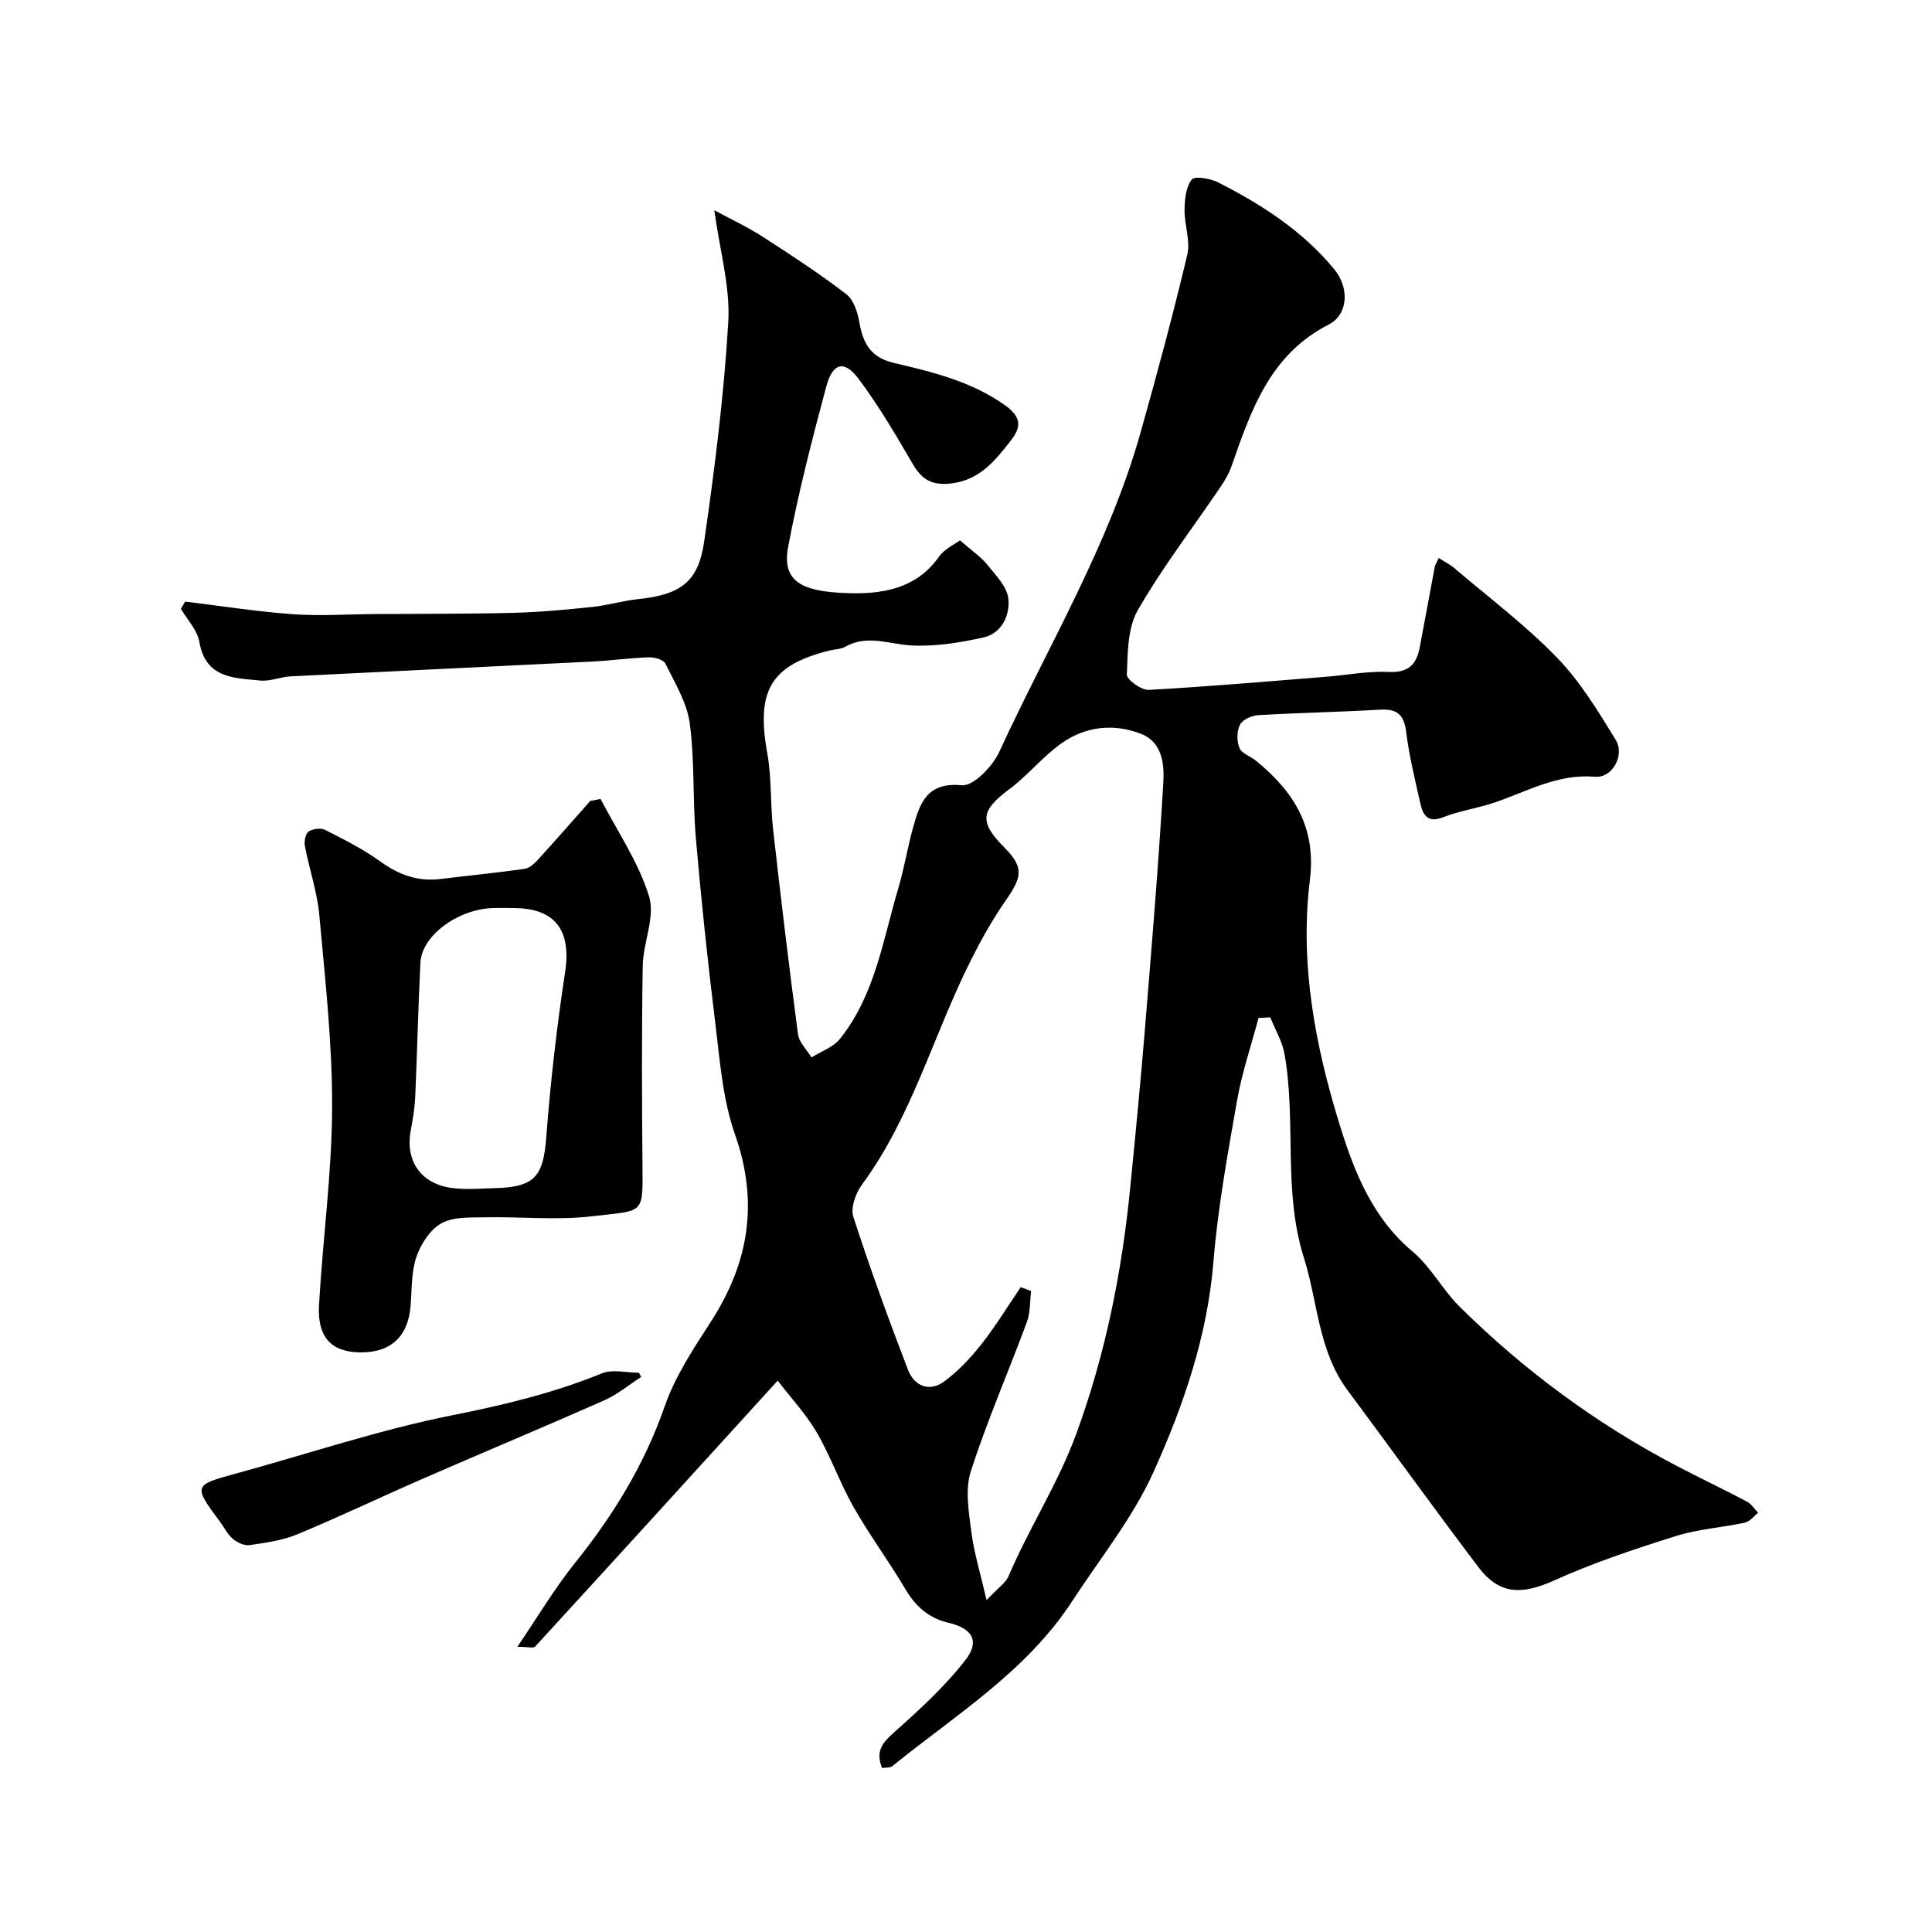
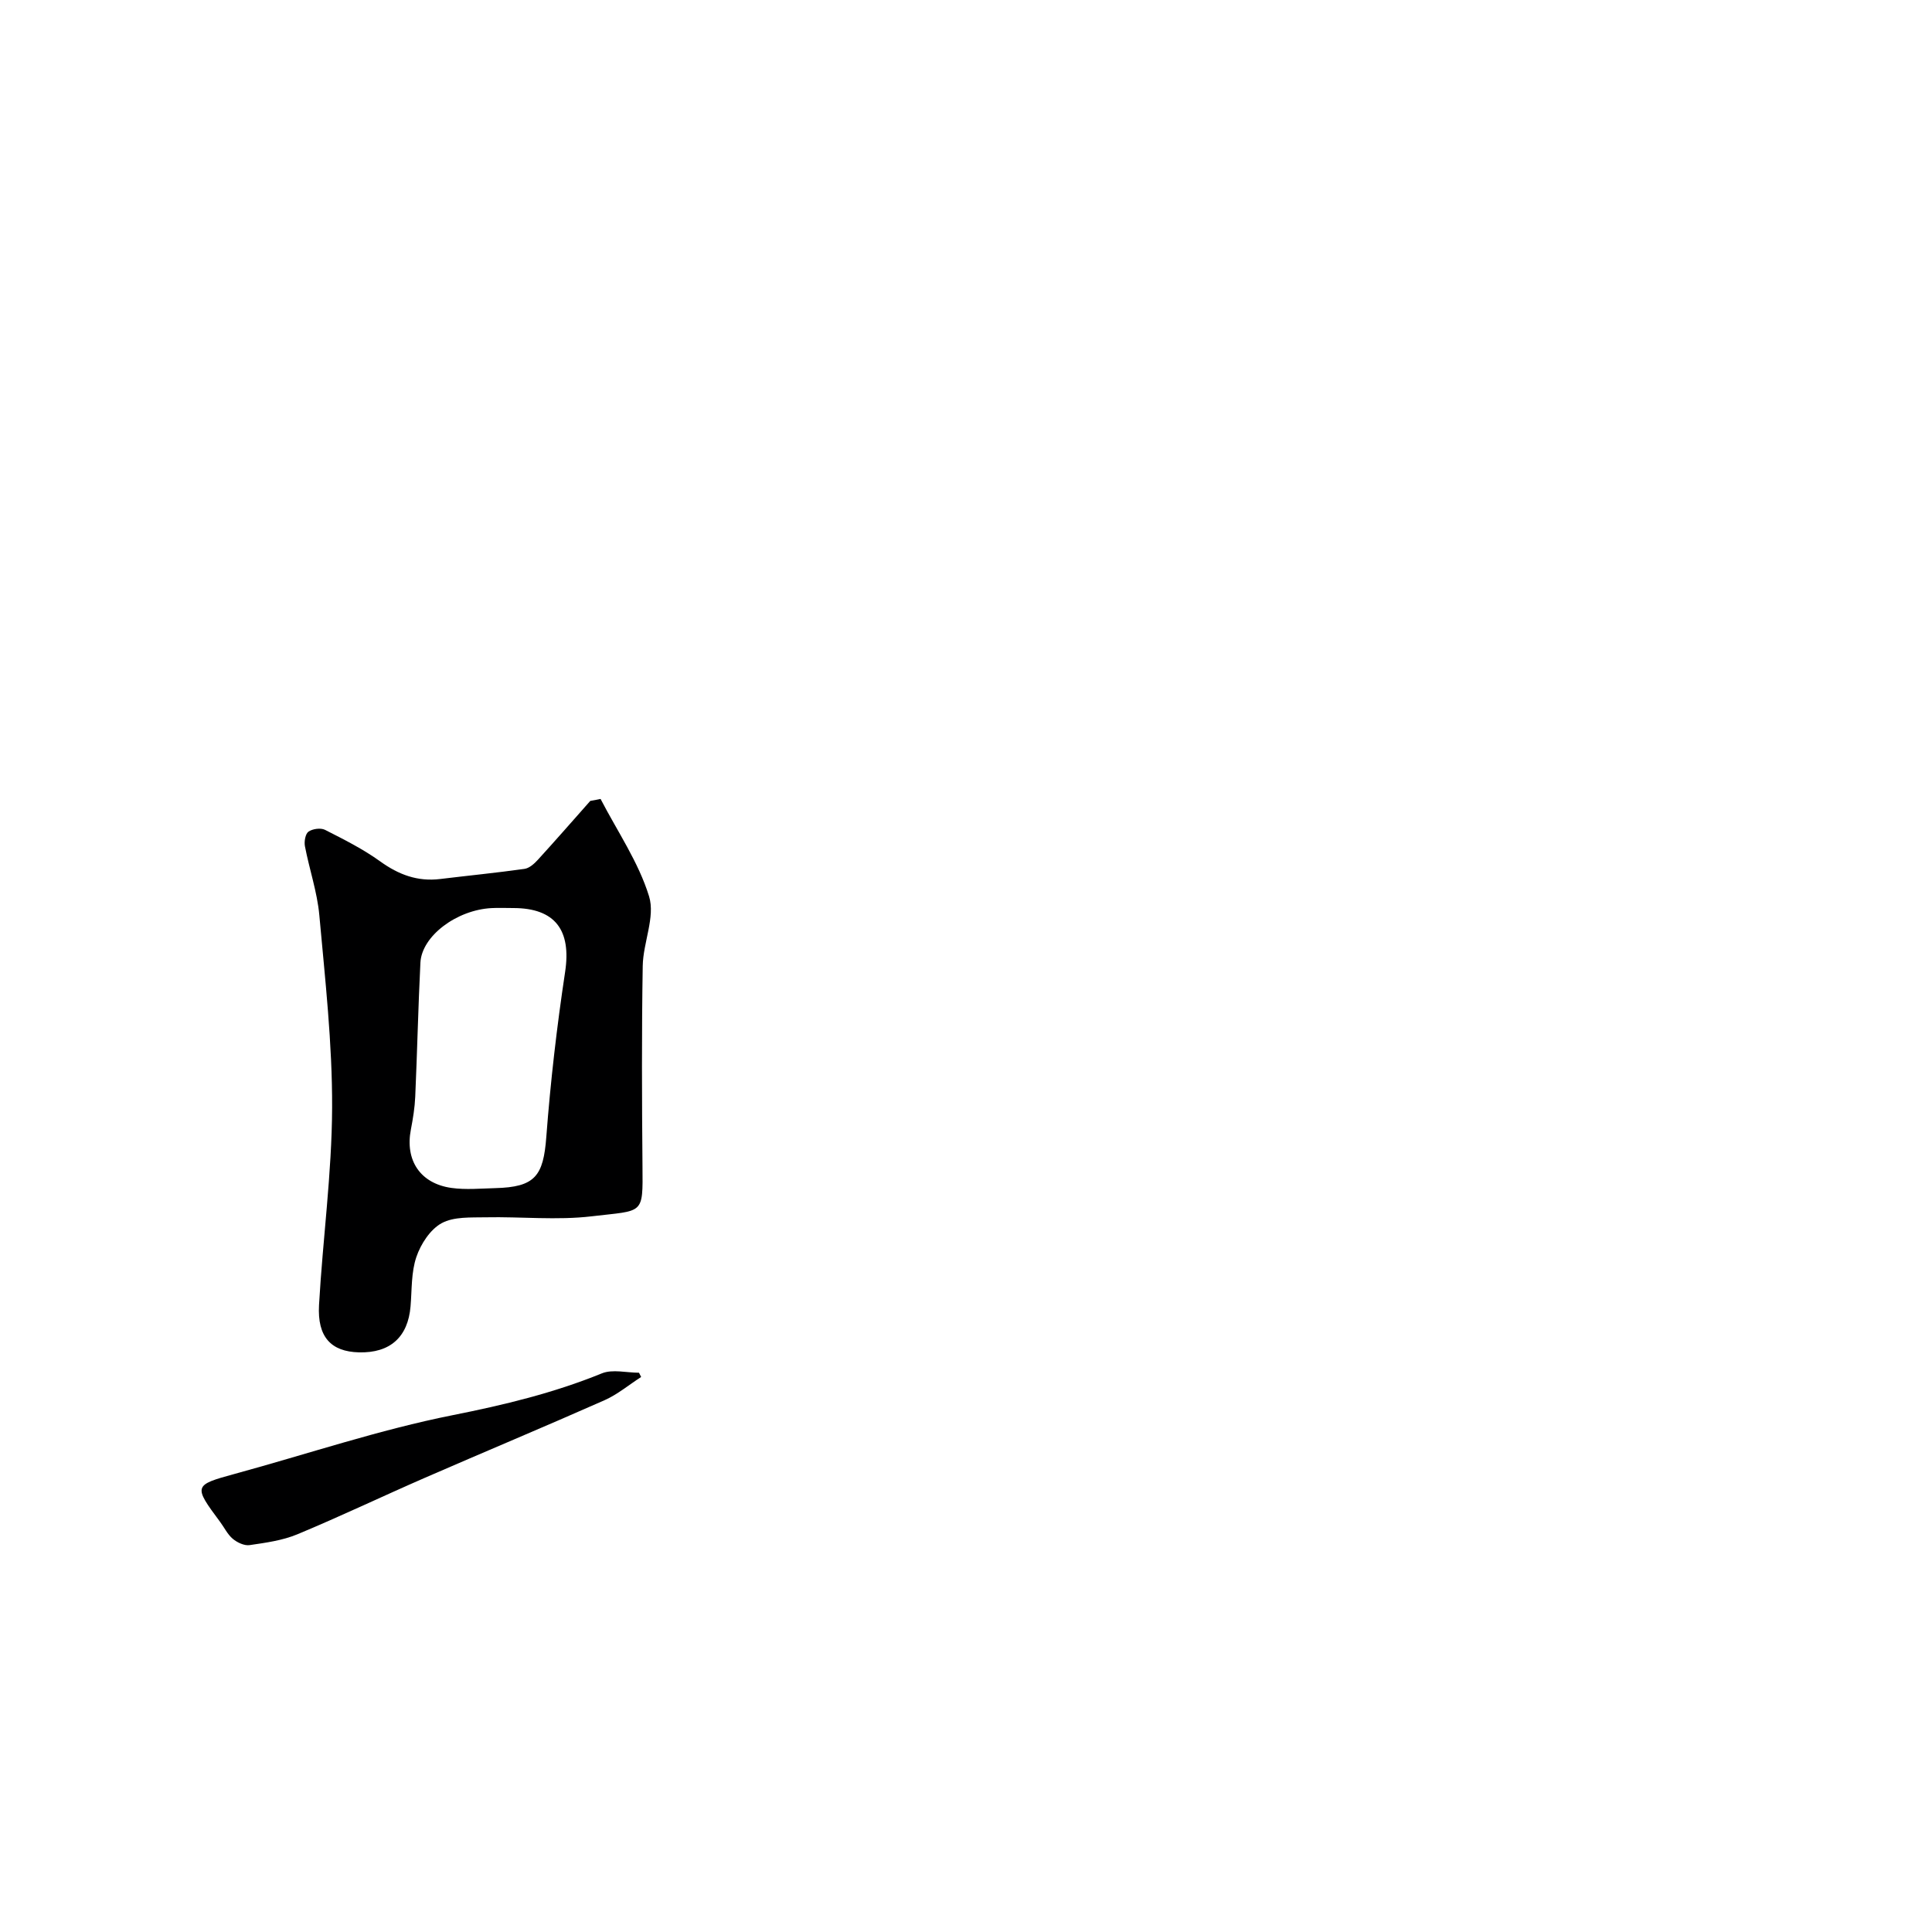
<svg xmlns="http://www.w3.org/2000/svg" enable-background="new 0 0 400 400" viewBox="0 0 400 400">
  <g fill="#000001">
-     <path d="m161.01 285.85c-17.21 18.91-33.67 37.02-50.21 55.05-.37.4-1.57.05-3.69.05 4.31-6.33 7.75-12.15 11.94-17.36 7.93-9.87 14.38-20.38 18.58-32.46 2.16-6.22 5.98-11.96 9.6-17.57 7.85-12.19 9.87-24.67 4.94-38.7-2.57-7.3-3.13-15.37-4.09-23.15-1.57-12.7-2.91-25.43-4.01-38.17-.68-7.9-.22-15.93-1.26-23.77-.57-4.28-3.08-8.36-5.04-12.37-.4-.82-2.26-1.35-3.43-1.31-3.93.13-7.84.69-11.76.88-20.8 1.04-41.6 2.01-62.4 3.06-2.11.11-4.25 1.08-6.29.87-5.42-.55-11.32-.41-12.62-8.02-.42-2.43-2.5-4.57-3.82-6.85.3-.49.59-.99.89-1.48 7.41.9 14.8 2.07 22.24 2.61 5.69.41 11.44.01 17.16-.03 9.53-.07 19.06-.01 28.59-.25 5.42-.14 10.84-.65 16.24-1.21 3.24-.34 6.41-1.3 9.64-1.64 8.63-.92 12.36-3.45 13.58-11.91 2.18-15.08 4.1-30.24 4.99-45.44.43-7.3-1.75-14.76-2.89-23.15 3.29 1.78 6.79 3.41 10.01 5.48 5.89 3.79 11.77 7.64 17.32 11.9 1.53 1.17 2.35 3.77 2.71 5.86.73 4.27 2.35 7.22 6.96 8.32 8.05 1.91 16.09 3.8 23.11 8.76 3.34 2.36 3.58 4.38 1.39 7.21-3.31 4.26-6.54 8.43-12.7 9.06-3.85.4-5.88-.92-7.72-4.07-3.53-6.04-7.08-12.13-11.28-17.7-2.91-3.86-5.3-3.25-6.62 1.69-2.95 10.98-5.79 22.01-7.89 33.17-1.37 7.27 2.97 9.23 11.92 9.58 7.12.28 14.48-.67 19.3-7.52 1.18-1.67 3.36-2.64 4.36-3.39 2.49 2.18 4.33 3.39 5.64 5.03 1.75 2.17 4.1 4.55 4.37 7.04.36 3.39-1.33 7.17-5.16 8.03-4.88 1.09-9.99 1.91-14.94 1.65-4.6-.24-9.09-2.32-13.66.27-.95.54-2.2.51-3.31.79-12.18 3.06-15.17 8.32-12.85 21.23.93 5.16.62 10.54 1.21 15.78 1.59 14.16 3.29 28.32 5.16 42.44.22 1.69 1.83 3.2 2.79 4.79 1.99-1.26 4.5-2.1 5.89-3.84 7.26-9.07 8.89-20.43 12.07-31.14 1.25-4.2 1.93-8.57 3.12-12.79 1.4-4.97 2.87-9.27 10.04-8.58 2.4.23 6.37-3.9 7.75-6.9 10.09-21.91 22.68-42.73 29.27-66.16 3.44-12.21 6.74-24.46 9.67-36.8.68-2.88-.62-6.17-.57-9.27.03-2.16.27-4.74 1.49-6.27.63-.79 3.86-.23 5.48.59 9.05 4.6 17.53 10.06 24.07 18.04 3.06 3.73 2.92 9.29-1.22 11.4-12.16 6.22-16.04 17.72-20.09 29.29-.53 1.51-1.36 2.95-2.26 4.28-5.76 8.5-12.05 16.68-17.15 25.55-2.13 3.7-2.08 8.82-2.27 13.32-.05 1.05 3 3.27 4.53 3.18 12.31-.67 24.61-1.75 36.9-2.73 4.26-.34 8.55-1.2 12.78-.98 4.03.21 5.74-1.52 6.41-5 1.08-5.59 2.08-11.2 3.14-16.8.08-.43.37-.82.82-1.79 1.21.78 2.34 1.33 3.26 2.12 7.13 6.08 14.69 11.77 21.19 18.47 4.82 4.97 8.54 11.11 12.19 17.07 1.95 3.19-.73 7.94-4.29 7.63-7.65-.66-13.94 2.98-20.69 5.3-3.51 1.21-7.28 1.71-10.71 3.07-3.31 1.31-4.23-.5-4.78-2.92-1.11-4.91-2.31-9.83-2.93-14.81-.45-3.58-1.94-4.73-5.41-4.53-8.41.49-16.84.64-25.24 1.14-1.33.08-3.22.93-3.75 1.98-.67 1.33-.68 3.42-.1 4.82.48 1.15 2.29 1.71 3.43 2.64 7.8 6.37 12.5 13.73 11.15 24.68-2.16 17.41 1.14 34.56 6.28 51.05 2.93 9.42 6.73 18.99 14.97 25.87 3.81 3.19 6.24 7.97 9.82 11.5 13.25 13.08 28.1 24.07 44.61 32.75 4.9 2.58 9.91 4.94 14.8 7.53.93.49 1.56 1.53 2.33 2.31-.9.7-1.71 1.82-2.72 2.04-4.77 1.03-9.74 1.34-14.37 2.8-8.51 2.68-17.03 5.51-25.14 9.17-6.69 3.02-11.34 2.99-15.7-2.76-9.17-12.11-18.04-24.45-27.1-36.64-6.07-8.17-6.13-18.25-9.03-27.43-4.36-13.82-1.54-28.21-4-42.13-.46-2.63-1.94-5.08-2.95-7.61-.81.04-1.62.08-2.43.11-1.51 5.68-3.43 11.29-4.44 17.05-1.95 11.1-3.99 22.23-4.9 33.44-1.26 15.41-6.2 29.75-12.4 43.51-4.3 9.53-11.1 17.93-16.87 26.79-9.47 14.55-24.12 23.5-37.21 34.12-.44.36-1.26.25-2.12.39-1.28-3.13-.25-4.96 2.2-7.13 5.34-4.76 10.73-9.65 15.08-15.27 3.02-3.9 1.36-6.53-3.5-7.66-4.11-.96-6.83-3.37-8.96-6.98-3.39-5.75-7.41-11.14-10.7-16.94-2.86-5.03-4.79-10.6-7.7-15.59-2.32-3.89-5.47-7.28-8.04-10.63zm43.25 45.44c2.4-2.56 3.94-3.55 4.54-4.94 4.26-10 10.22-19.11 14.01-29.43 6.07-16.56 9.46-33.53 11.18-50.94 1.09-10.95 2.15-21.9 3.05-32.87 1.4-17.05 2.82-34.11 3.82-51.18.21-3.68-.22-8.27-4.58-9.98-5.64-2.21-11.45-1.59-16.39 1.86-3.95 2.76-7.06 6.71-10.94 9.6-5.89 4.38-6.28 6.72-1.1 11.96 4.06 4.1 3.92 5.98.45 10.95-2.76 3.94-5.13 8.2-7.3 12.51-7.74 15.37-12.16 32.34-22.55 46.45-1.3 1.76-2.38 4.79-1.77 6.66 3.44 10.65 7.29 21.18 11.3 31.64 1.31 3.4 4.42 4.72 7.55 2.41 2.89-2.14 5.44-4.87 7.68-7.71 2.95-3.75 5.44-7.85 8.13-11.8.71.28 1.43.56 2.14.83-.27 2.14-.14 4.43-.87 6.4-3.82 10.32-8.24 20.44-11.61 30.9-1.22 3.78-.43 8.36.1 12.49.55 4.34 1.87 8.59 3.16 14.19z" />
    <path d="m124.34 165.41c3.46 6.68 7.86 13.08 10.04 20.16 1.32 4.26-1.23 9.57-1.31 14.42-.23 13.82-.17 27.66-.05 41.48.09 10.19.25 9.07-10.48 10.35-7.23.86-14.64.06-21.97.21-3.09.06-6.62-.16-9.14 1.22-2.35 1.29-4.31 4.3-5.22 6.98-1.09 3.18-.92 6.79-1.21 10.23-.53 6.37-4.23 9.7-10.7 9.53-5.75-.15-8.62-3.17-8.25-9.79.77-13.64 2.66-27.26 2.71-40.89.05-13.29-1.45-26.59-2.65-39.86-.44-4.8-2.07-9.48-2.98-14.26-.18-.96.09-2.55.74-3.01.85-.59 2.53-.82 3.42-.37 3.92 1.99 7.9 3.99 11.45 6.55 3.81 2.74 7.72 4.2 12.39 3.63 5.82-.71 11.66-1.28 17.46-2.1 1-.14 2.02-1.06 2.76-1.87 3.67-4.02 7.25-8.12 10.86-12.2.73-.12 1.43-.26 2.13-.41zm-18.09 22.59c-1.5 0-3-.07-4.49.01-7.25.39-14.45 5.8-14.72 11.31-.46 9.24-.66 18.5-1.07 27.75-.1 2.27-.47 4.54-.9 6.78-1.24 6.36 1.92 11.19 8.41 12.1 2.96.41 6.02.12 9.03.04 8.28-.21 9.99-2.48 10.6-10.64.86-11.4 2.18-22.8 3.89-34.11 1.31-8.64-2.04-13.24-10.75-13.24z" />
    <path d="m132.74 285.09c-2.52 1.62-4.88 3.61-7.58 4.81-12.35 5.47-24.82 10.67-37.21 16.07-8.81 3.84-17.49 7.99-26.36 11.68-3.09 1.29-6.57 1.76-9.92 2.25-1.09.16-2.56-.54-3.47-1.3-1.09-.91-1.75-2.33-2.63-3.51-5.57-7.48-5.5-7.61 3.07-9.95 15.03-4.1 29.87-9.12 45.11-12.15 10.6-2.11 20.87-4.58 30.86-8.65 2.21-.9 5.11-.13 7.69-.13.14.3.29.59.44.88z" />
  </g>
</svg>